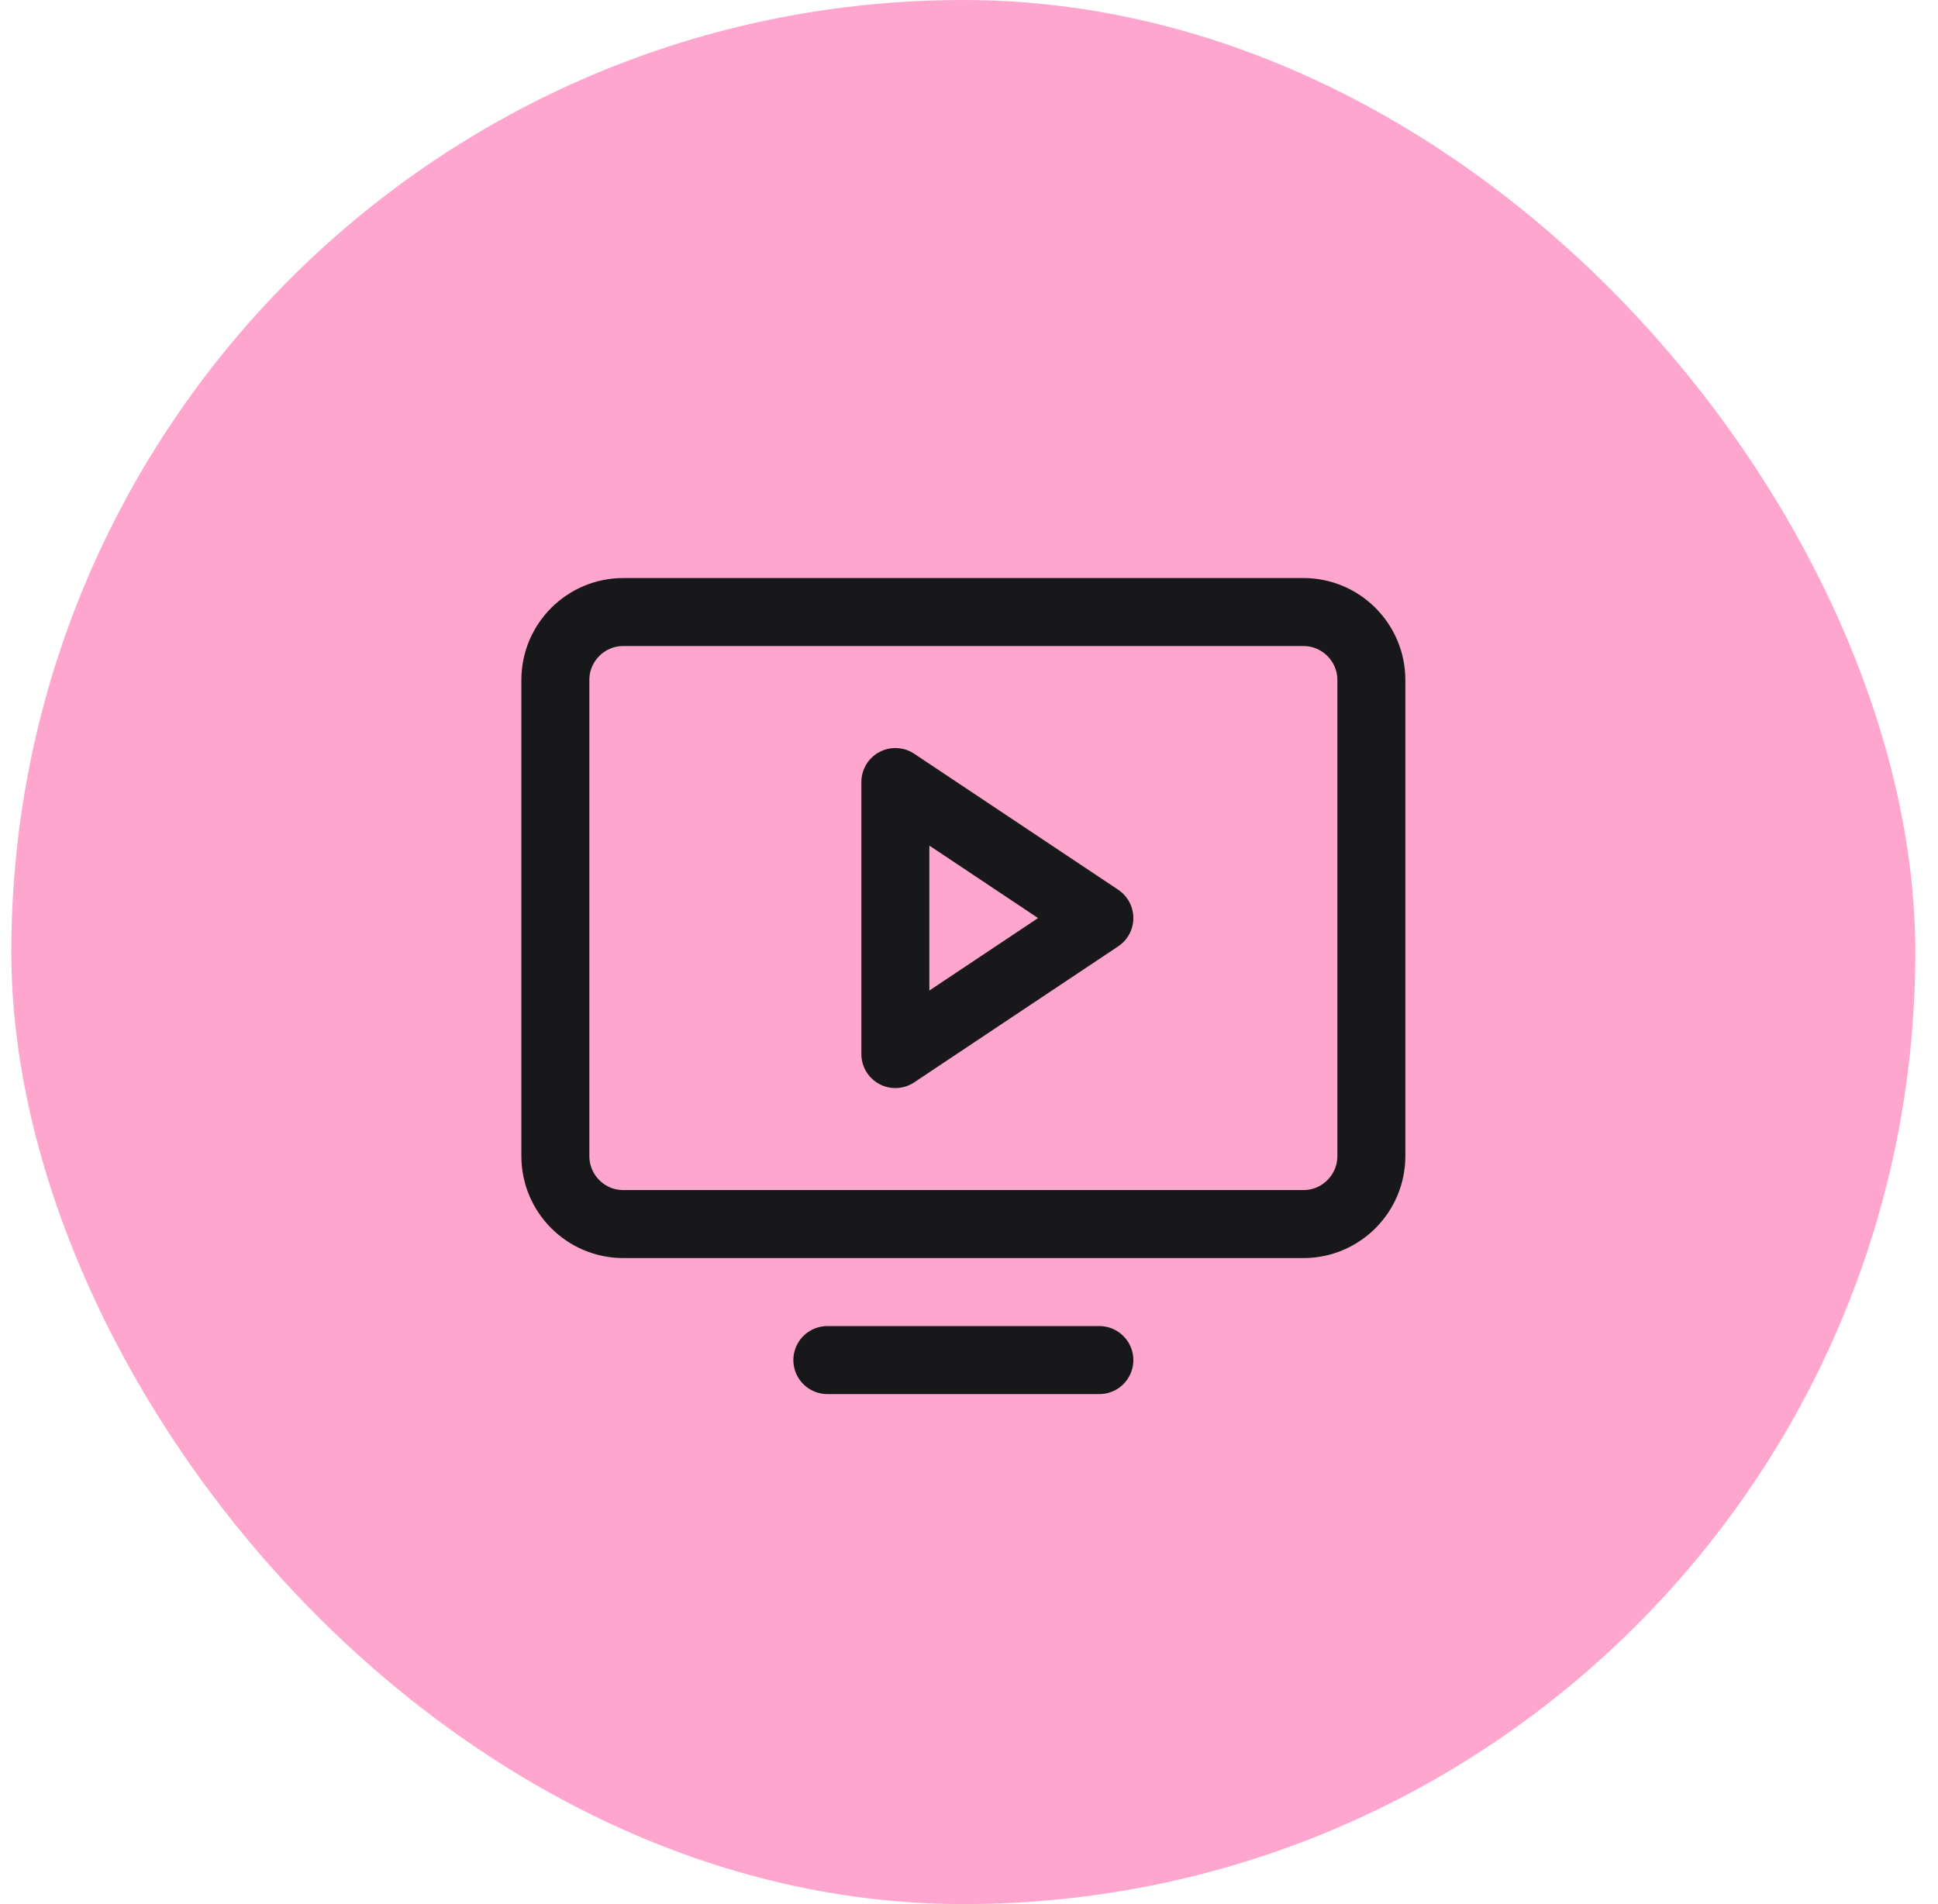
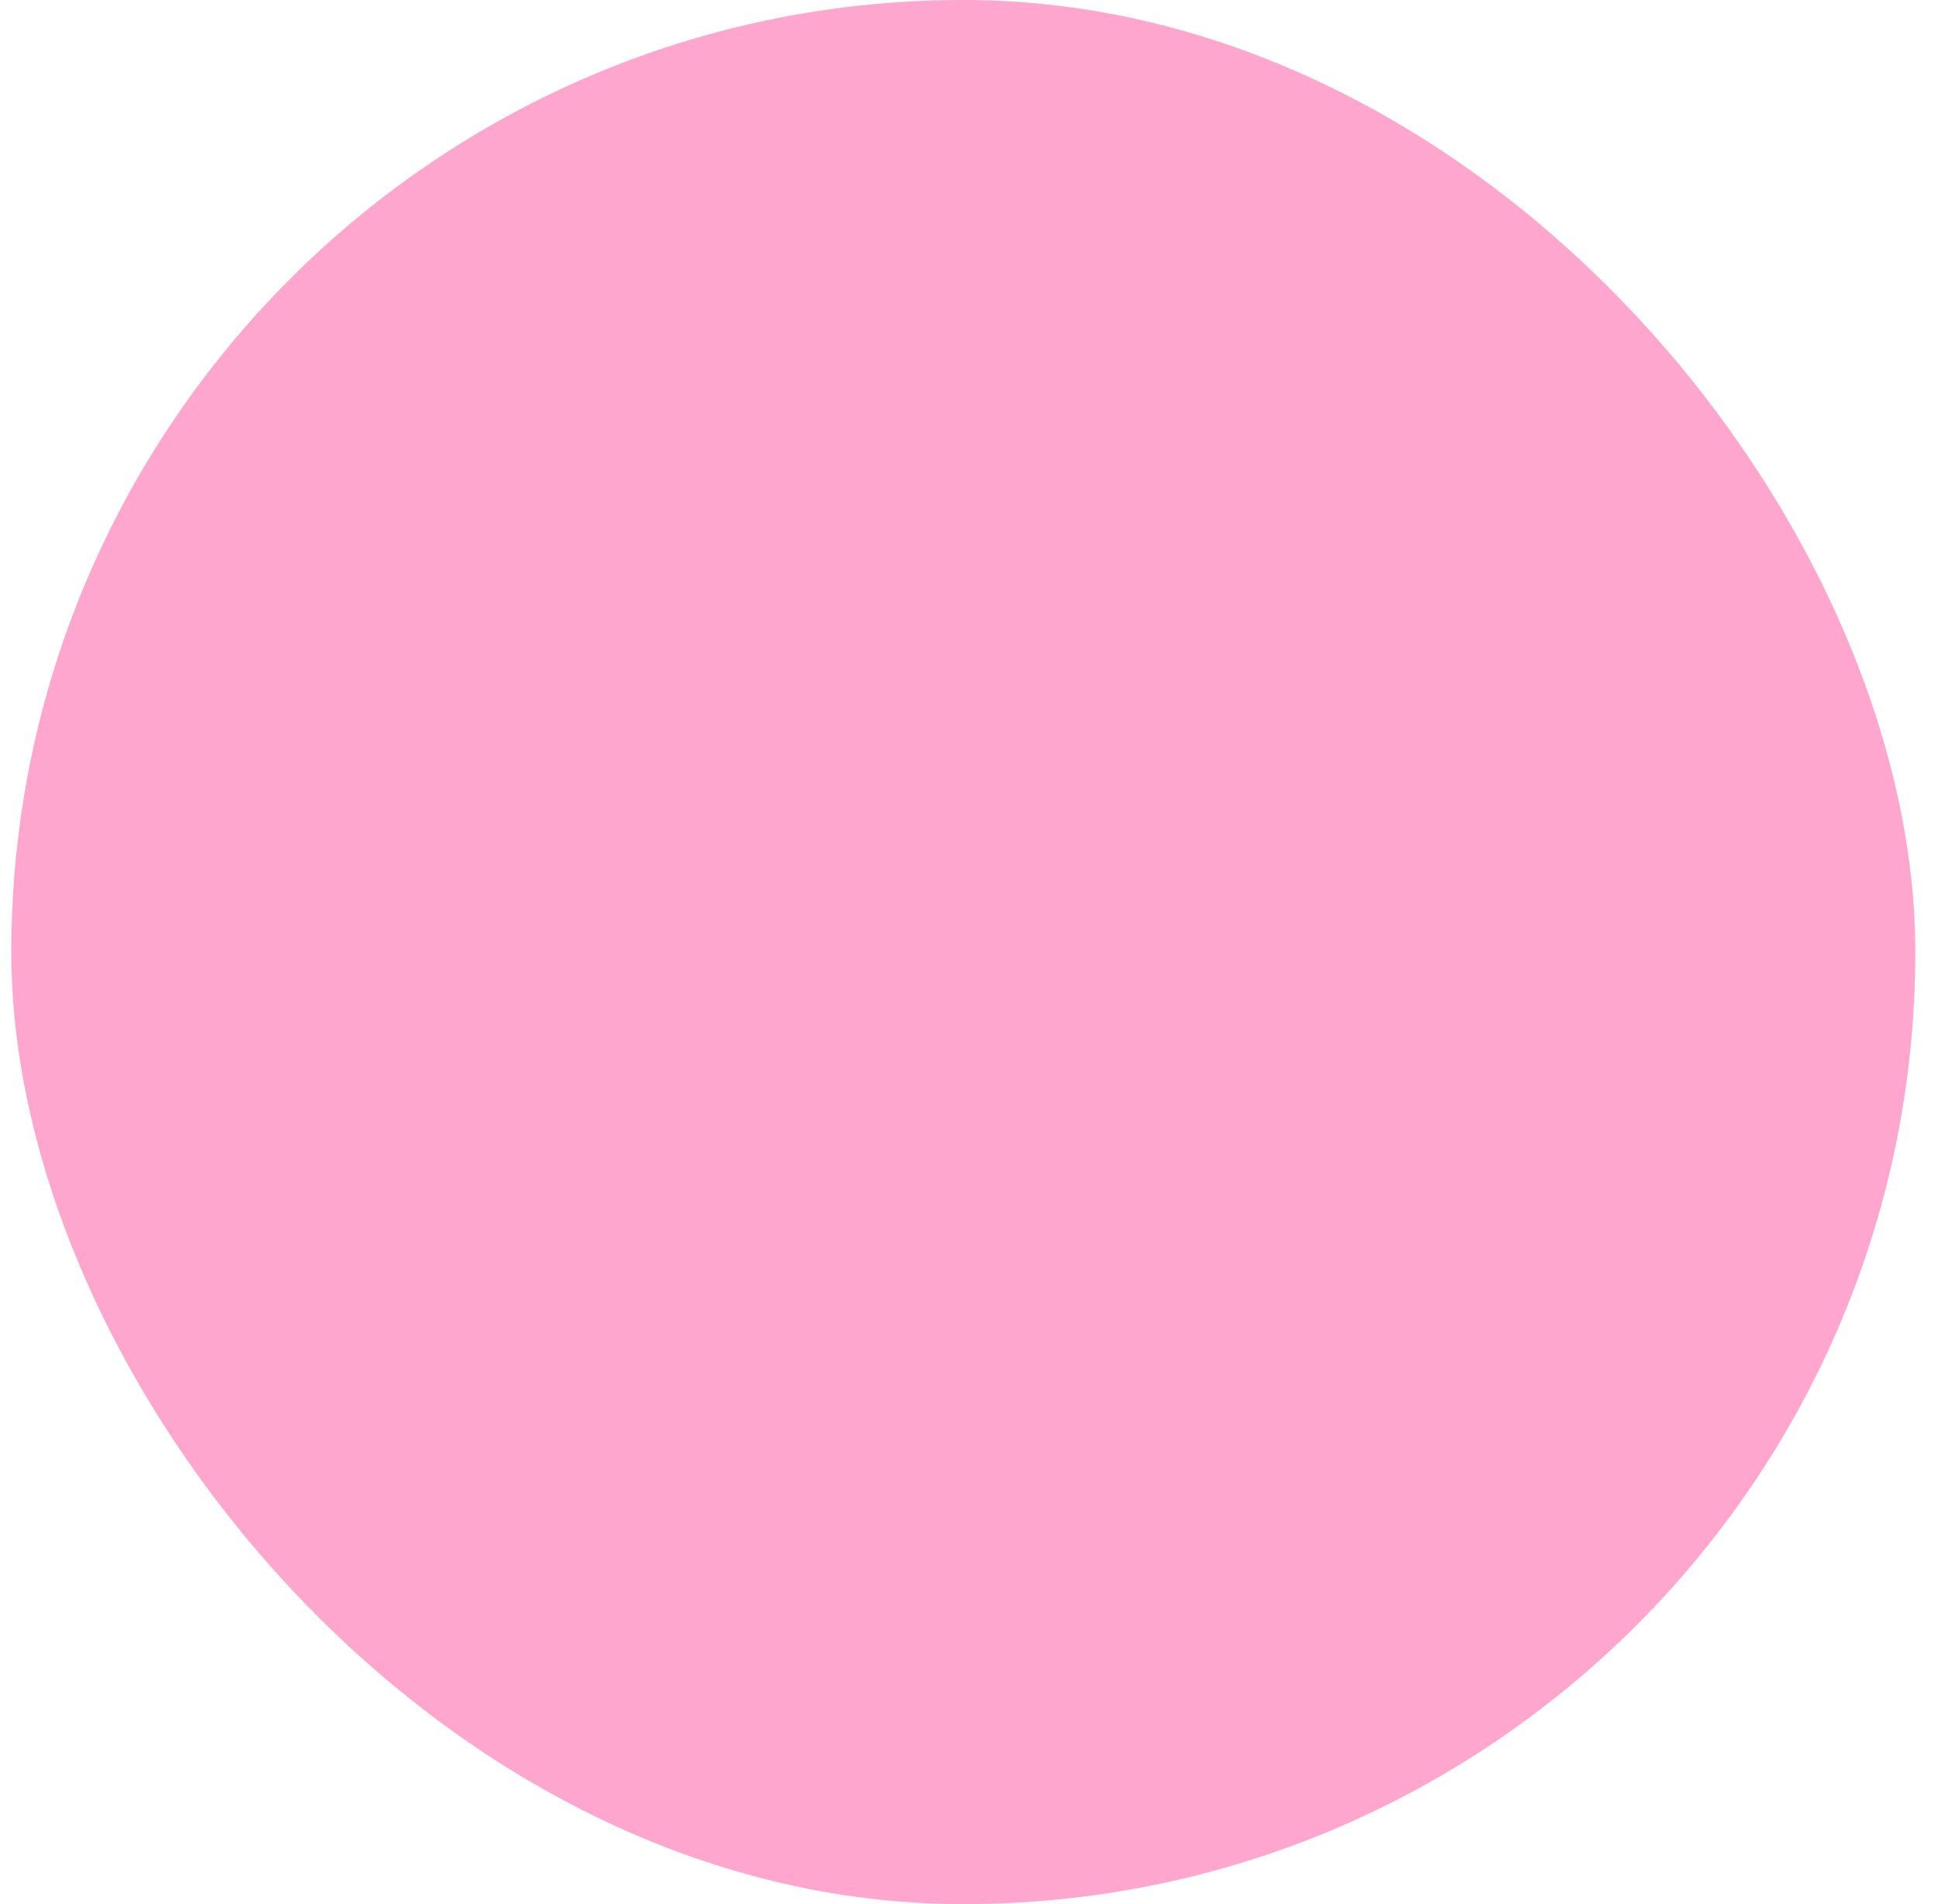
<svg xmlns="http://www.w3.org/2000/svg" width="57" height="56" viewBox="0 0 57 56" fill="none">
  <rect x="0.333" width="56" height="56" rx="28" fill="#FFA6CE" />
-   <path d="M18.334 36H38.334C39.438 36 40.334 35.105 40.334 34V20C40.334 18.895 39.438 18 38.334 18L18.334 18C17.229 18 16.334 18.895 16.334 20L16.334 34C16.334 35.105 17.229 36 18.334 36Z" stroke="#18181A" stroke-width="2" stroke-linecap="round" stroke-linejoin="round" />
-   <path d="M32.334 40H24.334" stroke="#18181A" stroke-width="2" stroke-linecap="round" stroke-linejoin="round" />
-   <path d="M32.334 27L26.334 23V31L32.334 27Z" stroke="#18181A" stroke-width="2" stroke-linecap="round" stroke-linejoin="round" />
</svg>